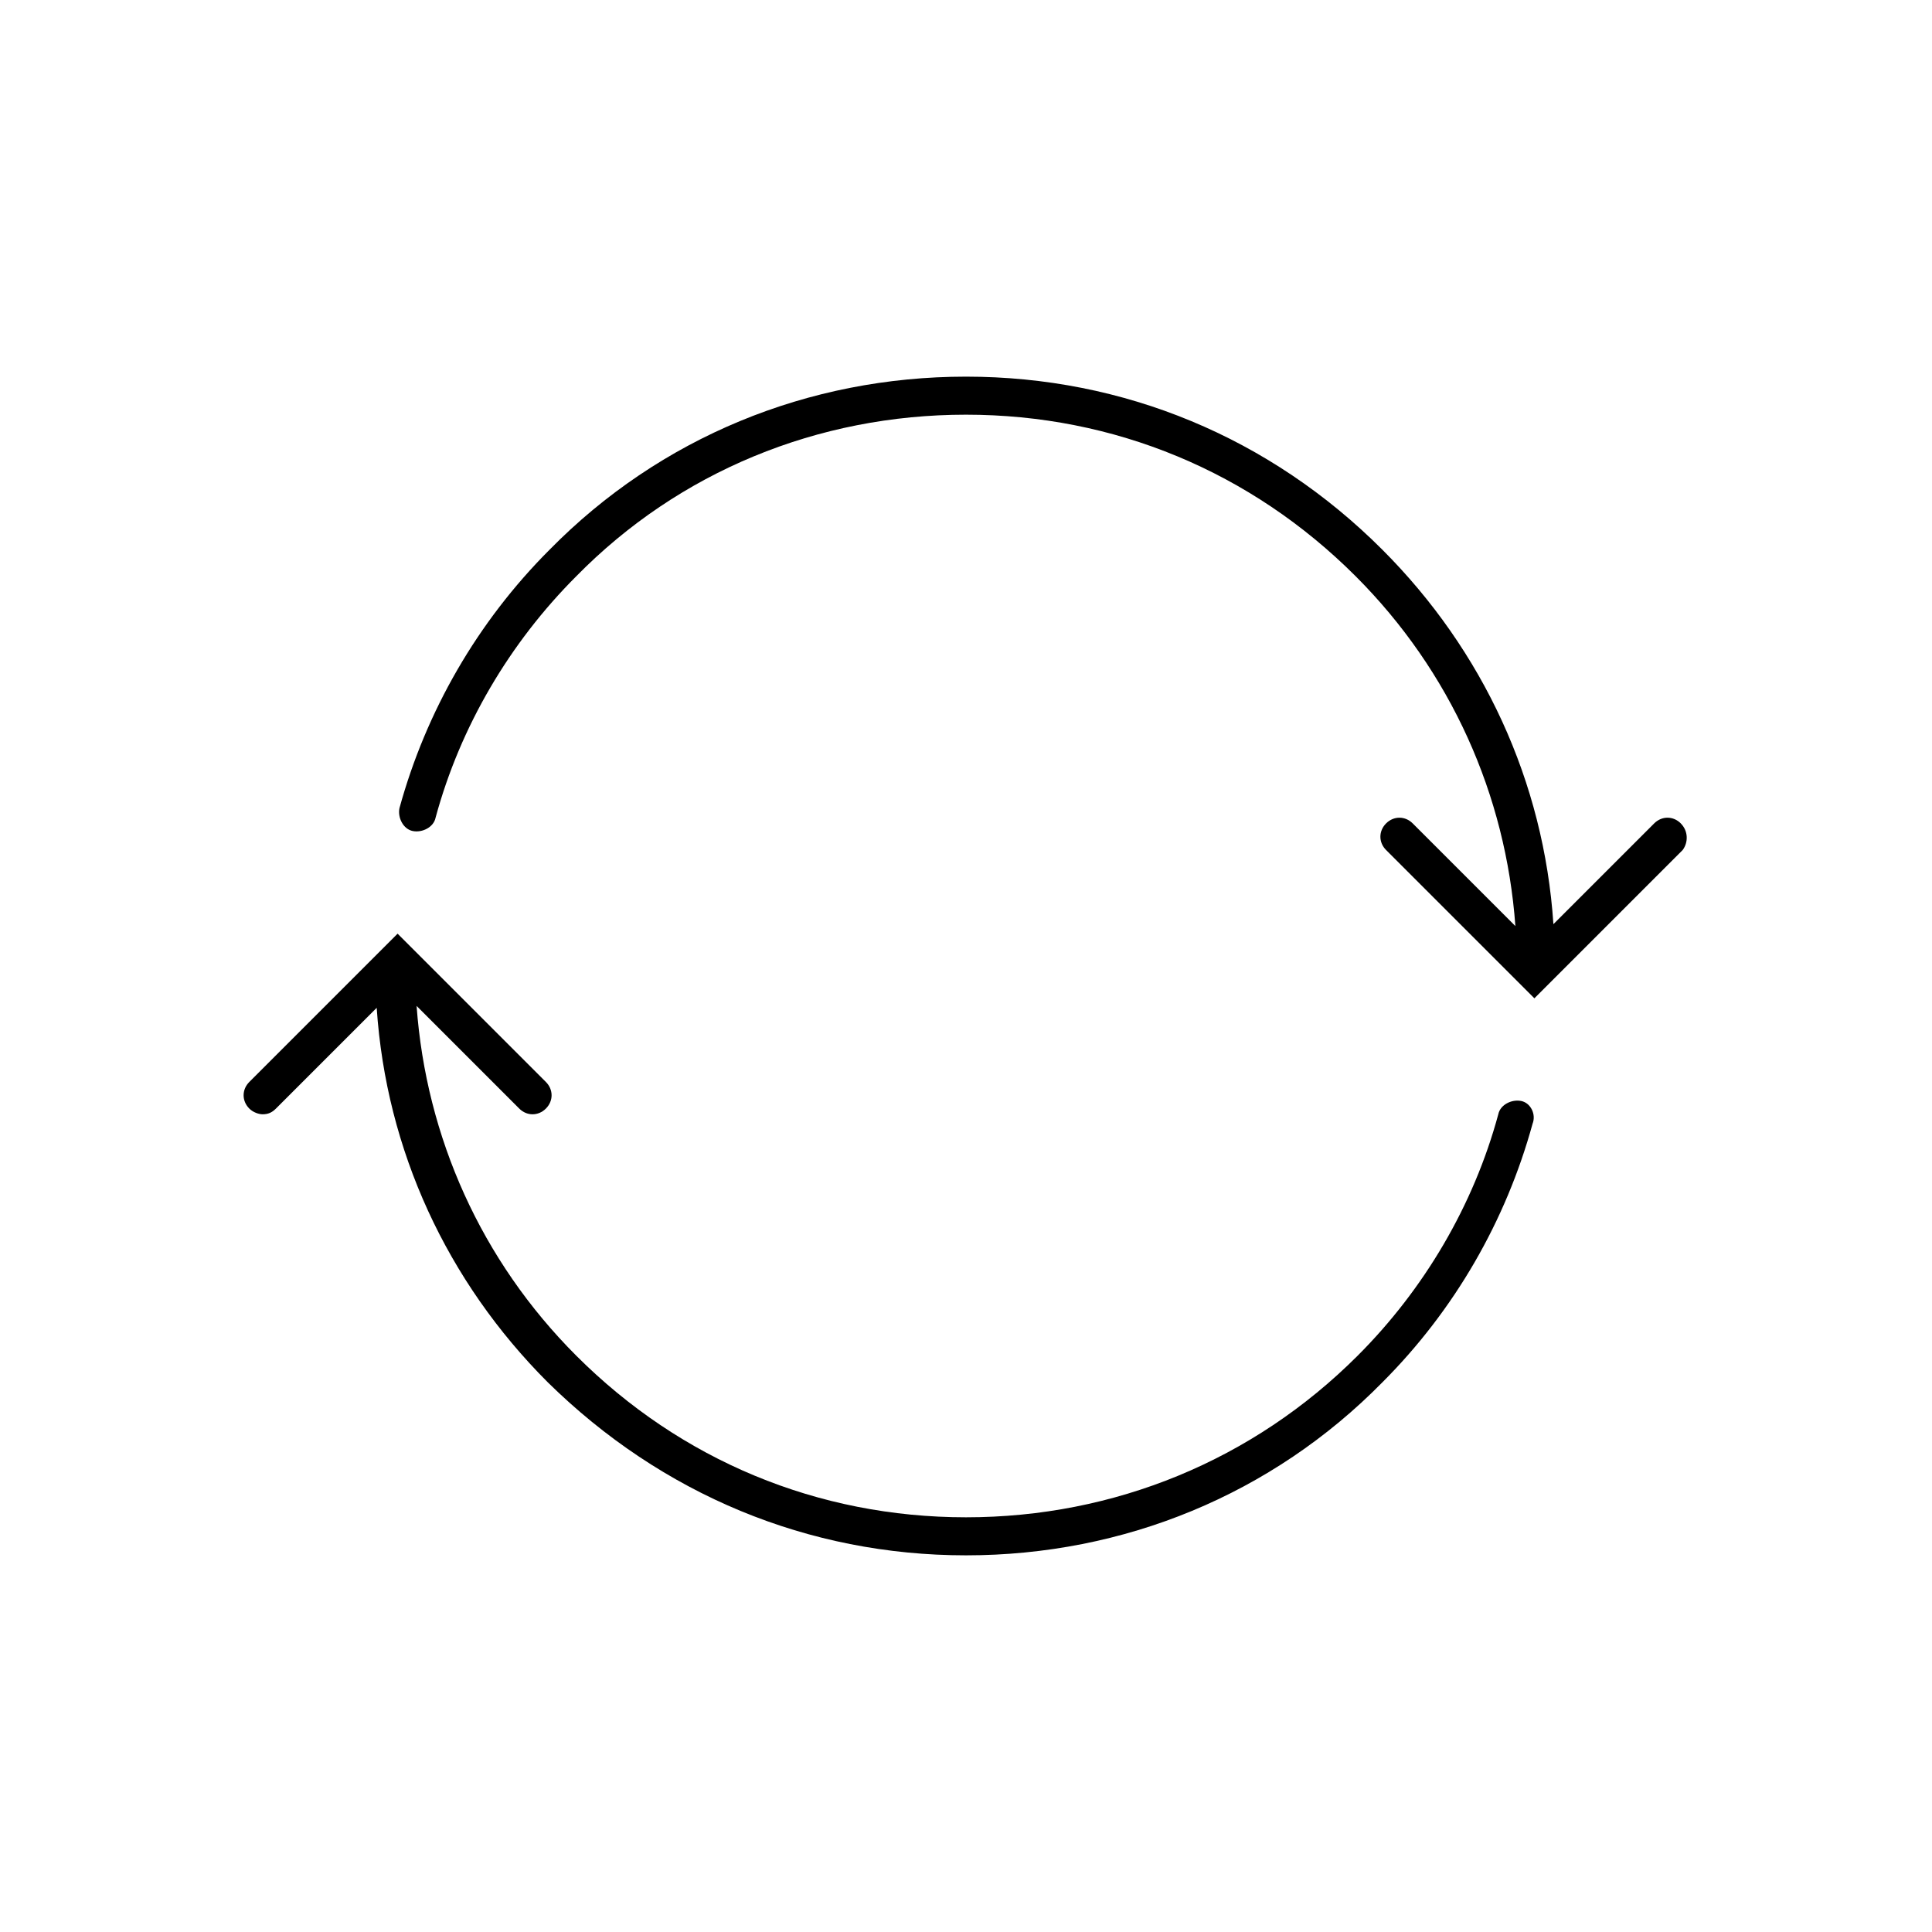
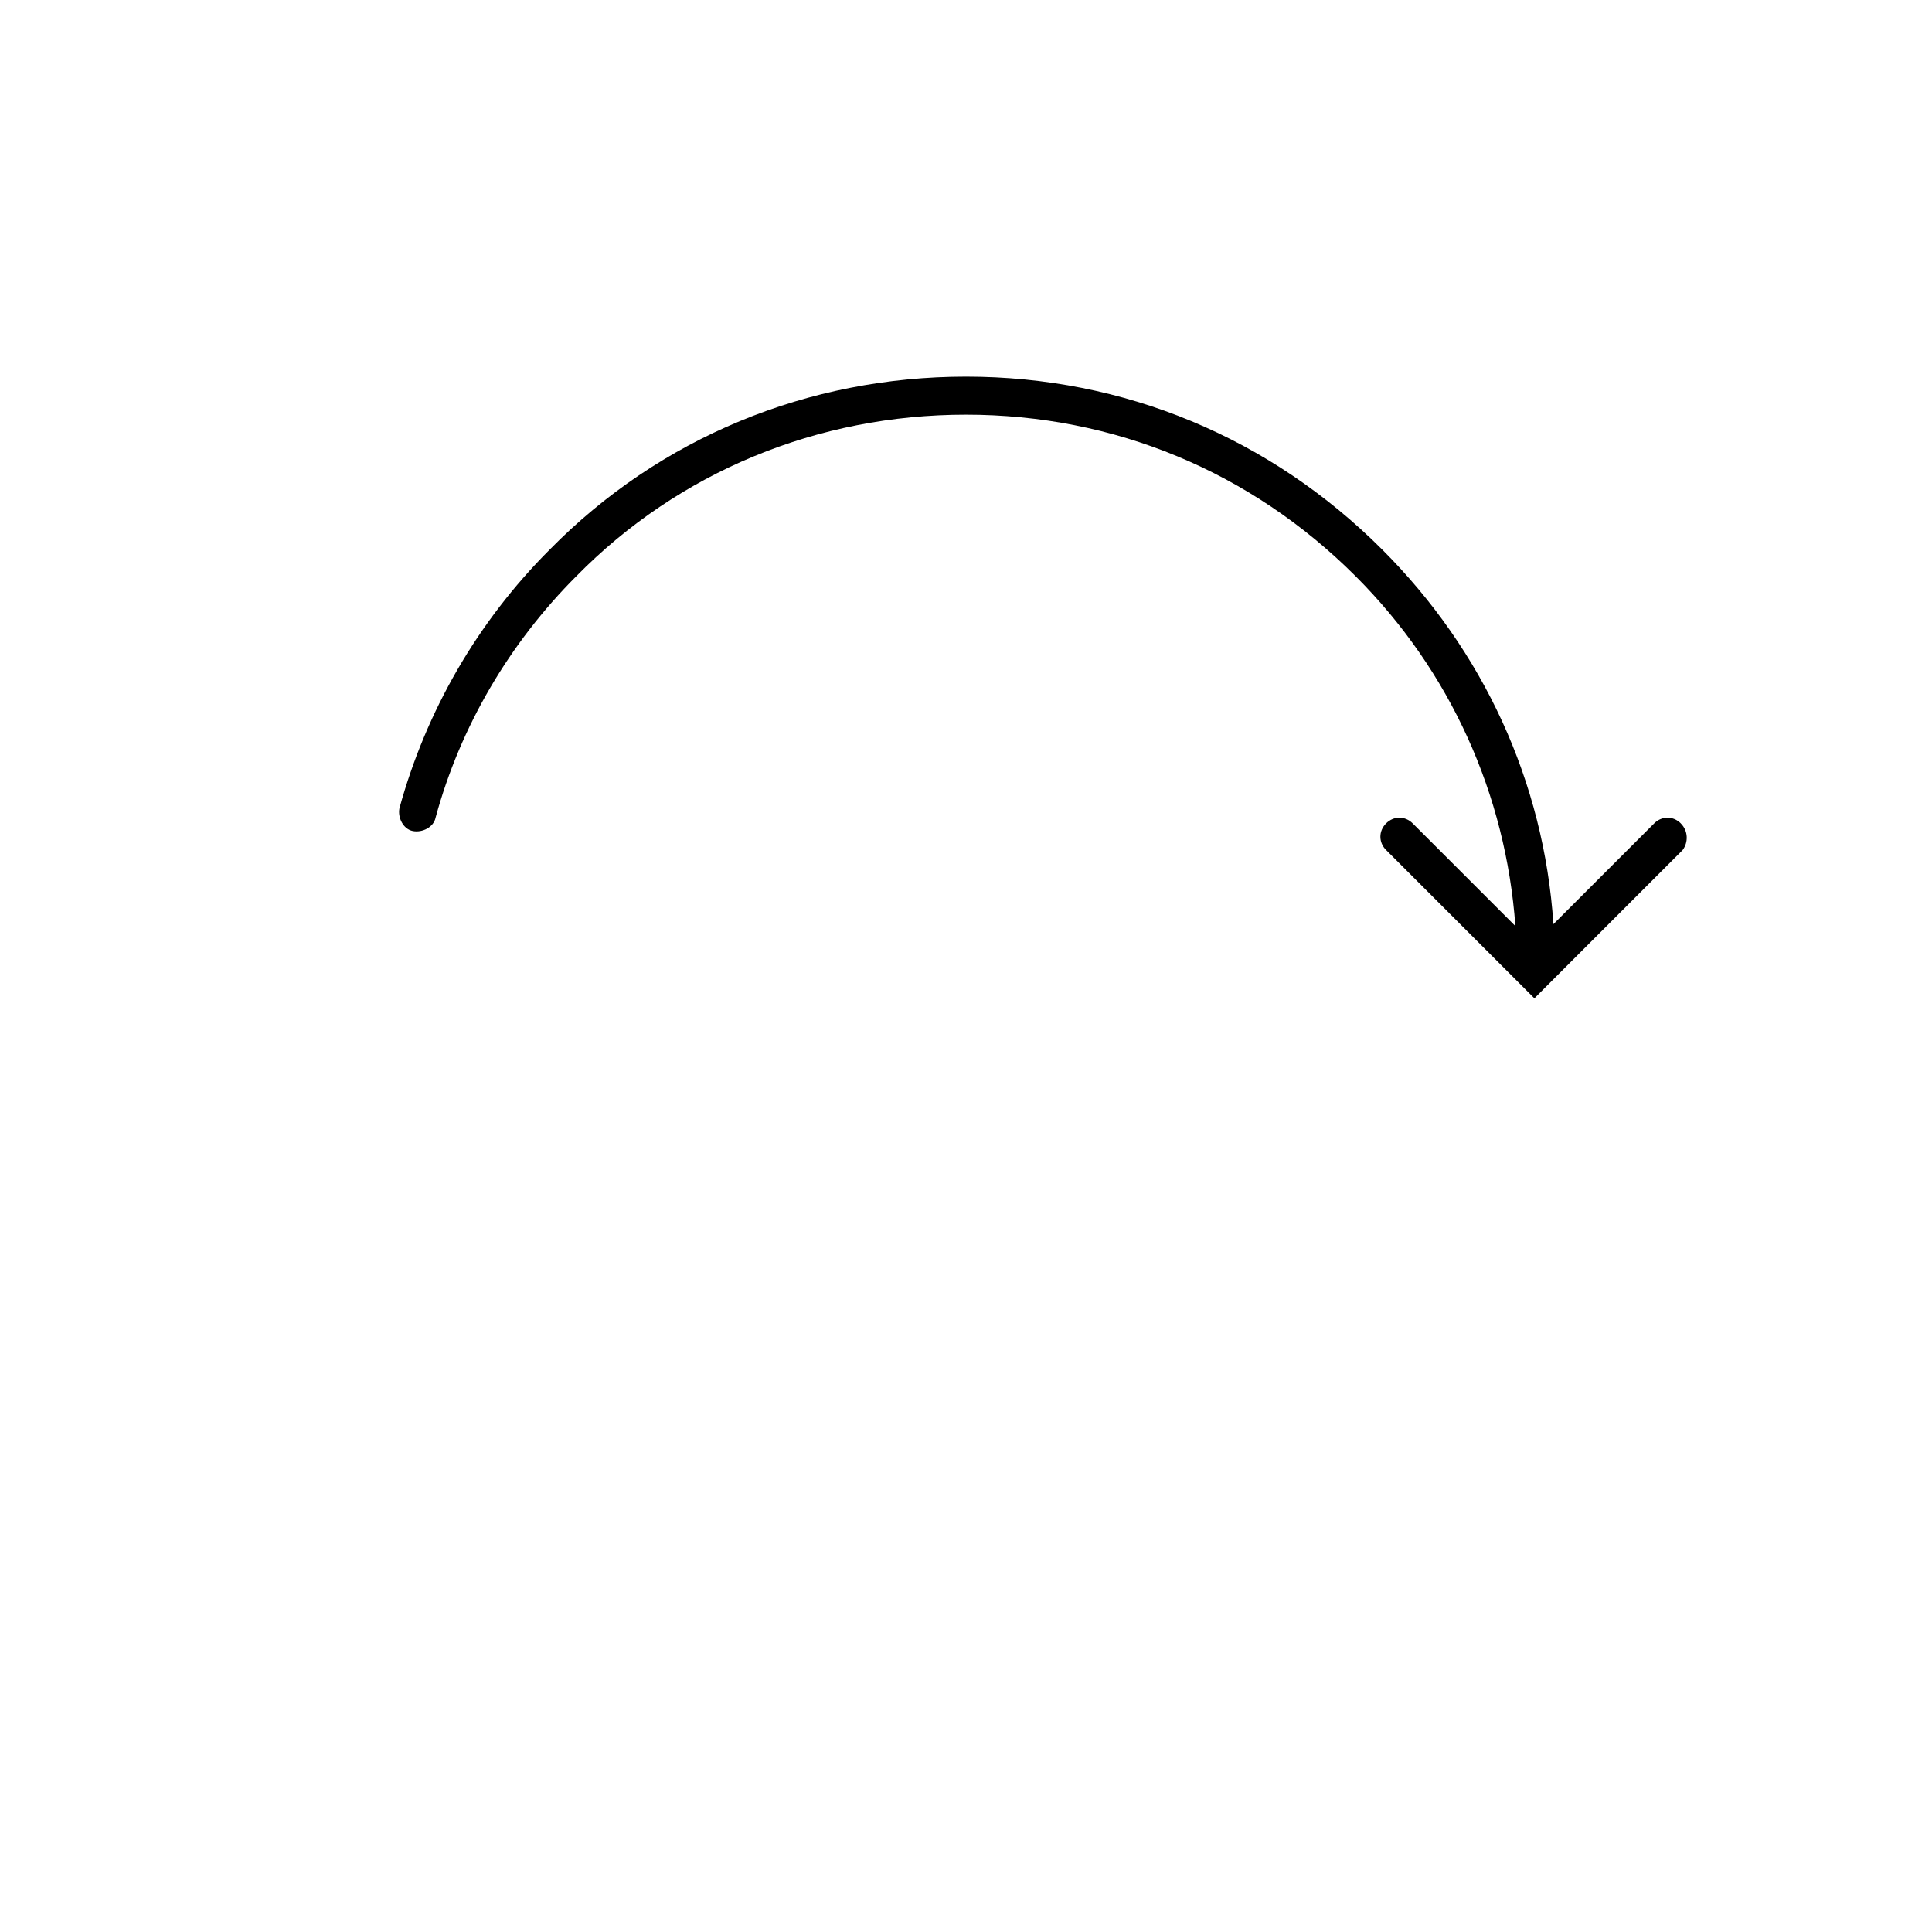
<svg xmlns="http://www.w3.org/2000/svg" fill="#000000" width="800px" height="800px" version="1.1" viewBox="144 144 512 512">
  <g>
    <path d="m589.43 362.21c-2.016-2.016-5.039-2.016-7.055 0l-26.703 26.703c-2.519-37.785-18.641-72.547-45.344-99.25-29.719-29.723-68.512-45.848-110.33-45.848s-81.113 16.121-110.34 45.848c-19.145 19.145-32.746 42.824-39.801 68.52-0.504 2.519 1.008 5.543 3.527 6.047 2.519 0.504 5.543-1.008 6.047-3.527 6.551-24.184 19.648-46.352 37.281-63.984 27.203-27.711 63.984-42.824 103.28-42.824s75.57 15.113 103.28 42.824c25.191 25.191 39.801 57.938 42.32 92.699l-27.207-27.207c-2.016-2.016-5.039-2.016-7.055 0-2.016 2.016-2.016 5.039 0 7.055l39.297 39.297 39.297-39.297c1.512-2.016 1.512-5.039-0.504-7.055z" />
-     <path d="m547.11 435.77c-2.519-0.504-5.543 1.008-6.047 3.527-6.551 24.184-19.648 46.352-37.281 63.984-27.707 27.707-64.484 42.82-103.78 42.82s-75.57-15.113-103.28-42.824c-25.191-25.191-39.801-57.938-42.32-92.699l27.207 27.207c2.016 2.016 5.039 2.016 7.055 0s2.016-5.039 0-7.055l-39.297-39.297-39.297 39.297c-2.016 2.016-2.016 5.039 0 7.055 1.008 1.008 2.519 1.512 3.527 1.512 1.512 0 2.519-0.504 3.527-1.512l26.703-26.703c2.519 37.785 18.641 72.547 45.344 99.25 30.223 29.727 69.016 45.848 110.83 45.848s81.113-16.121 110.34-45.848c19.145-19.145 32.746-42.824 39.801-68.52 1.004-2.516-0.508-5.539-3.027-6.043z" />
  </g>
</svg>